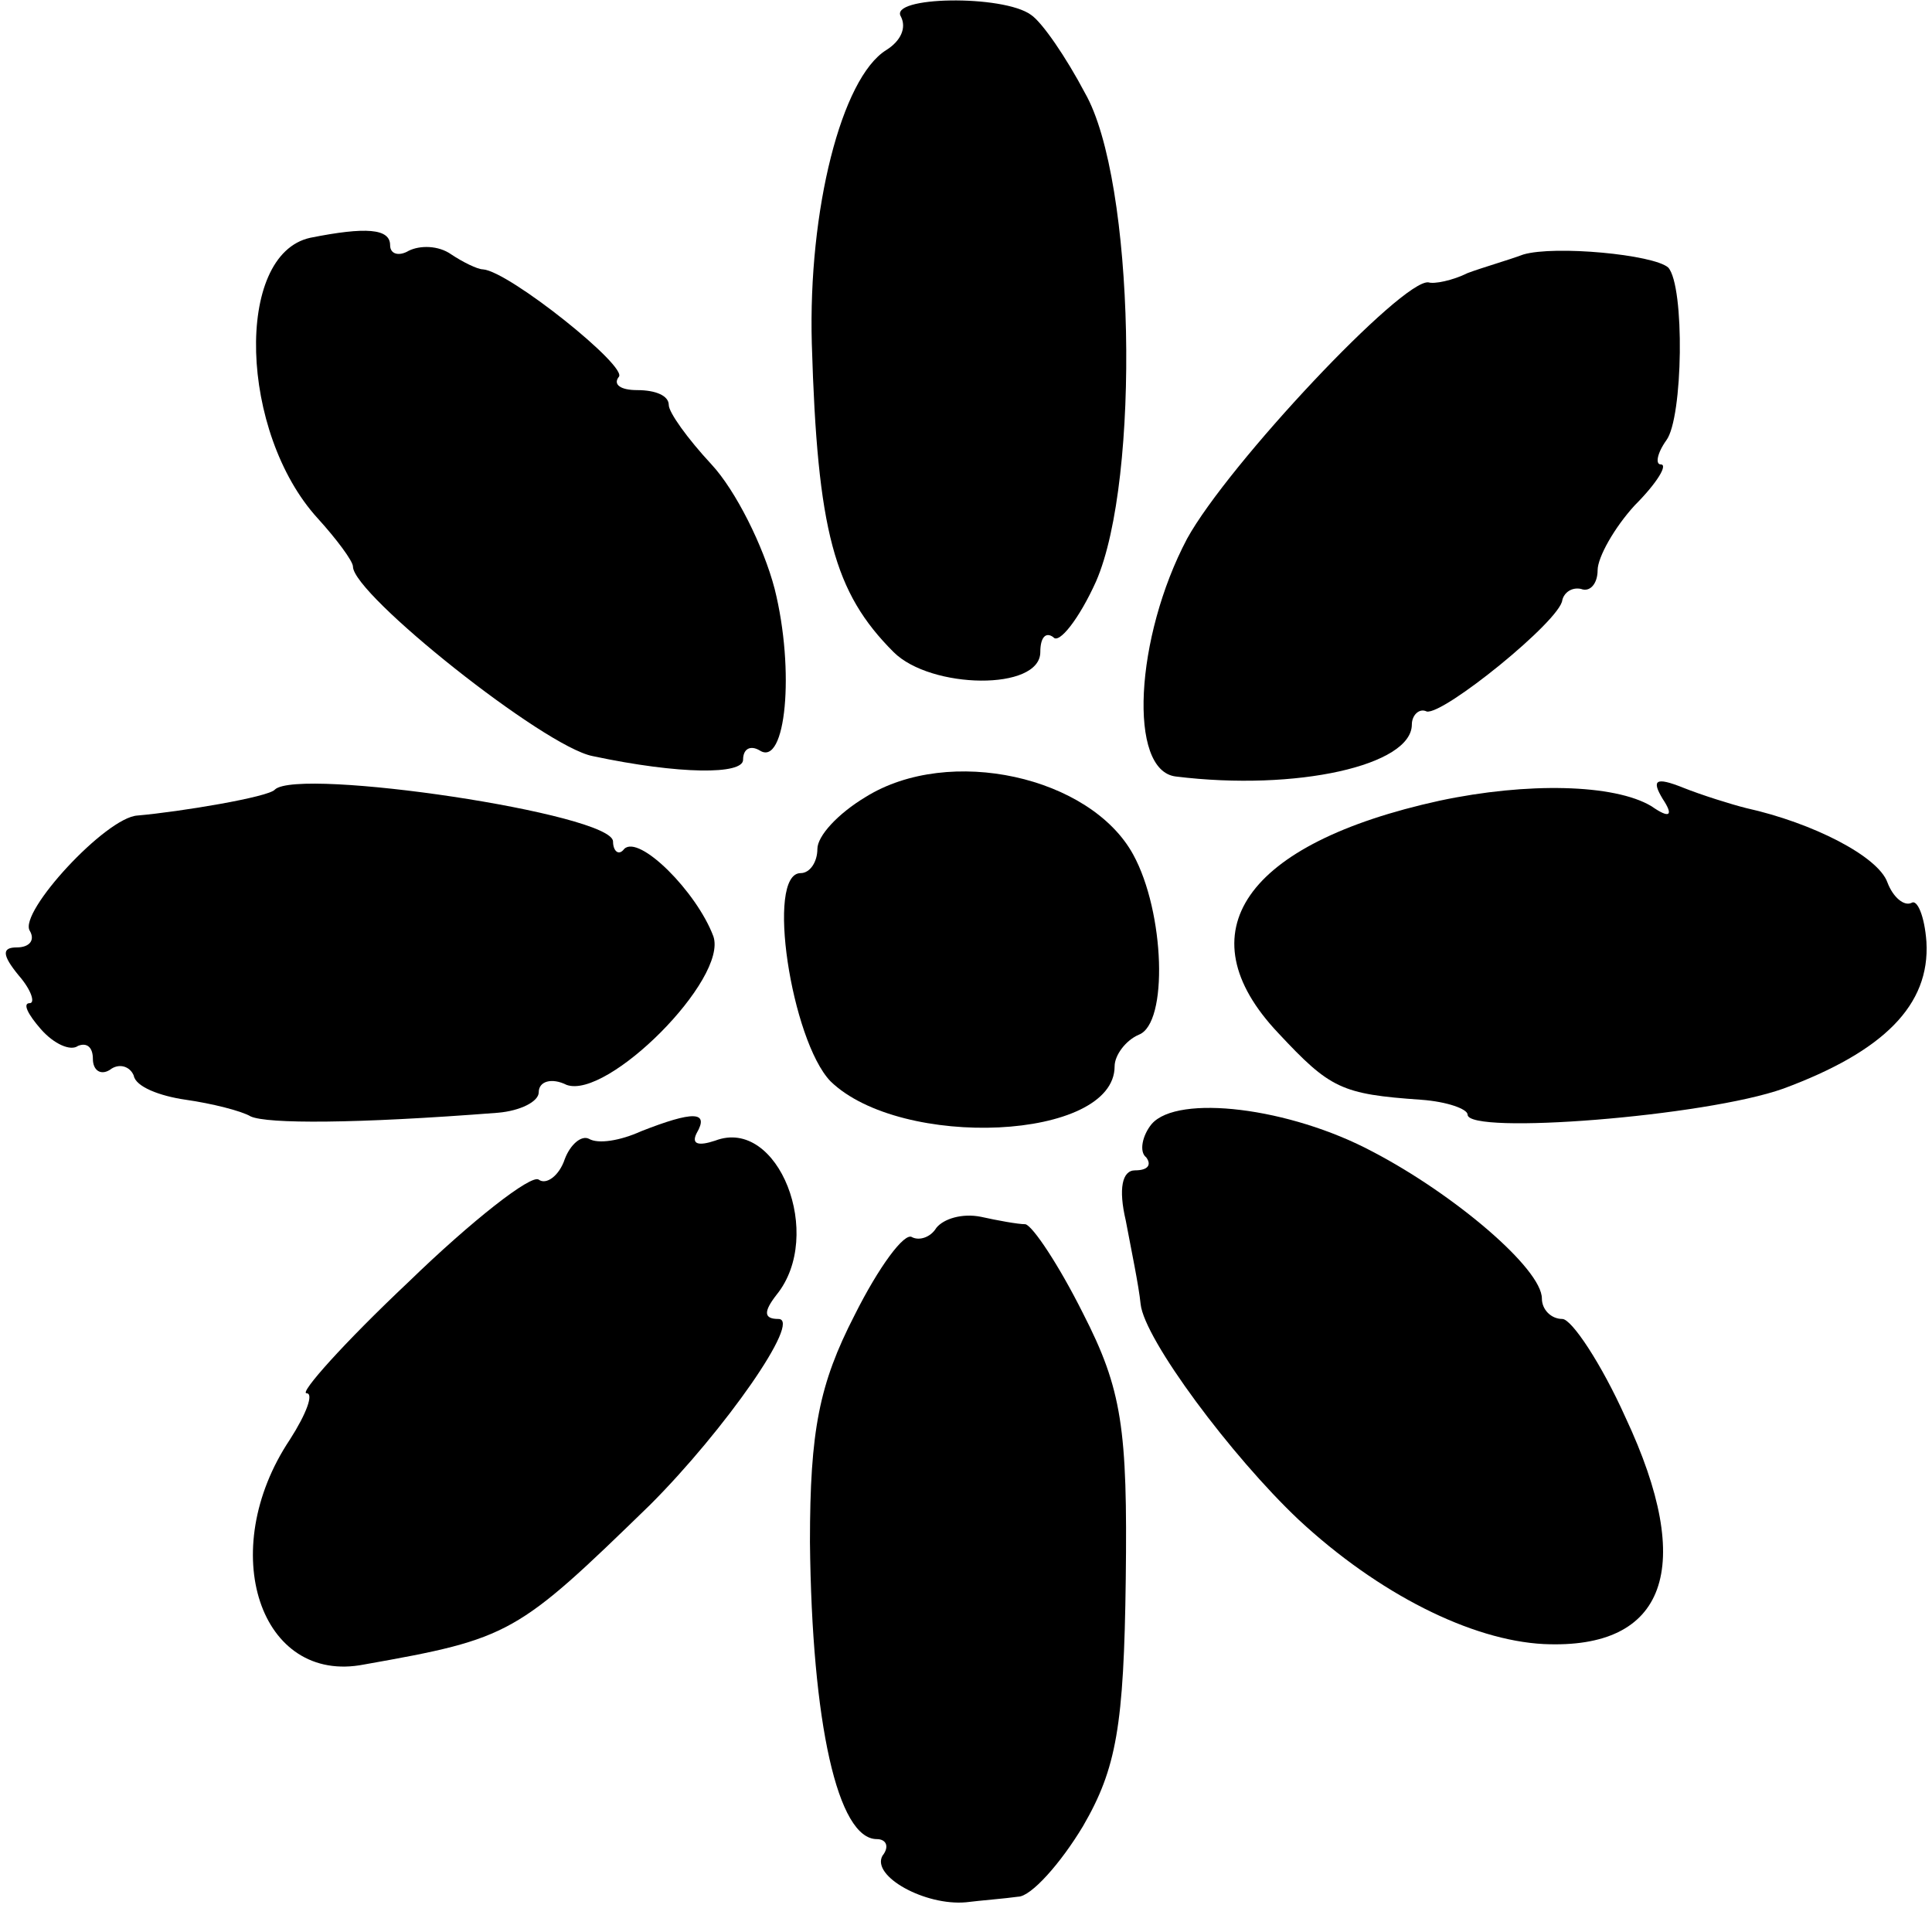
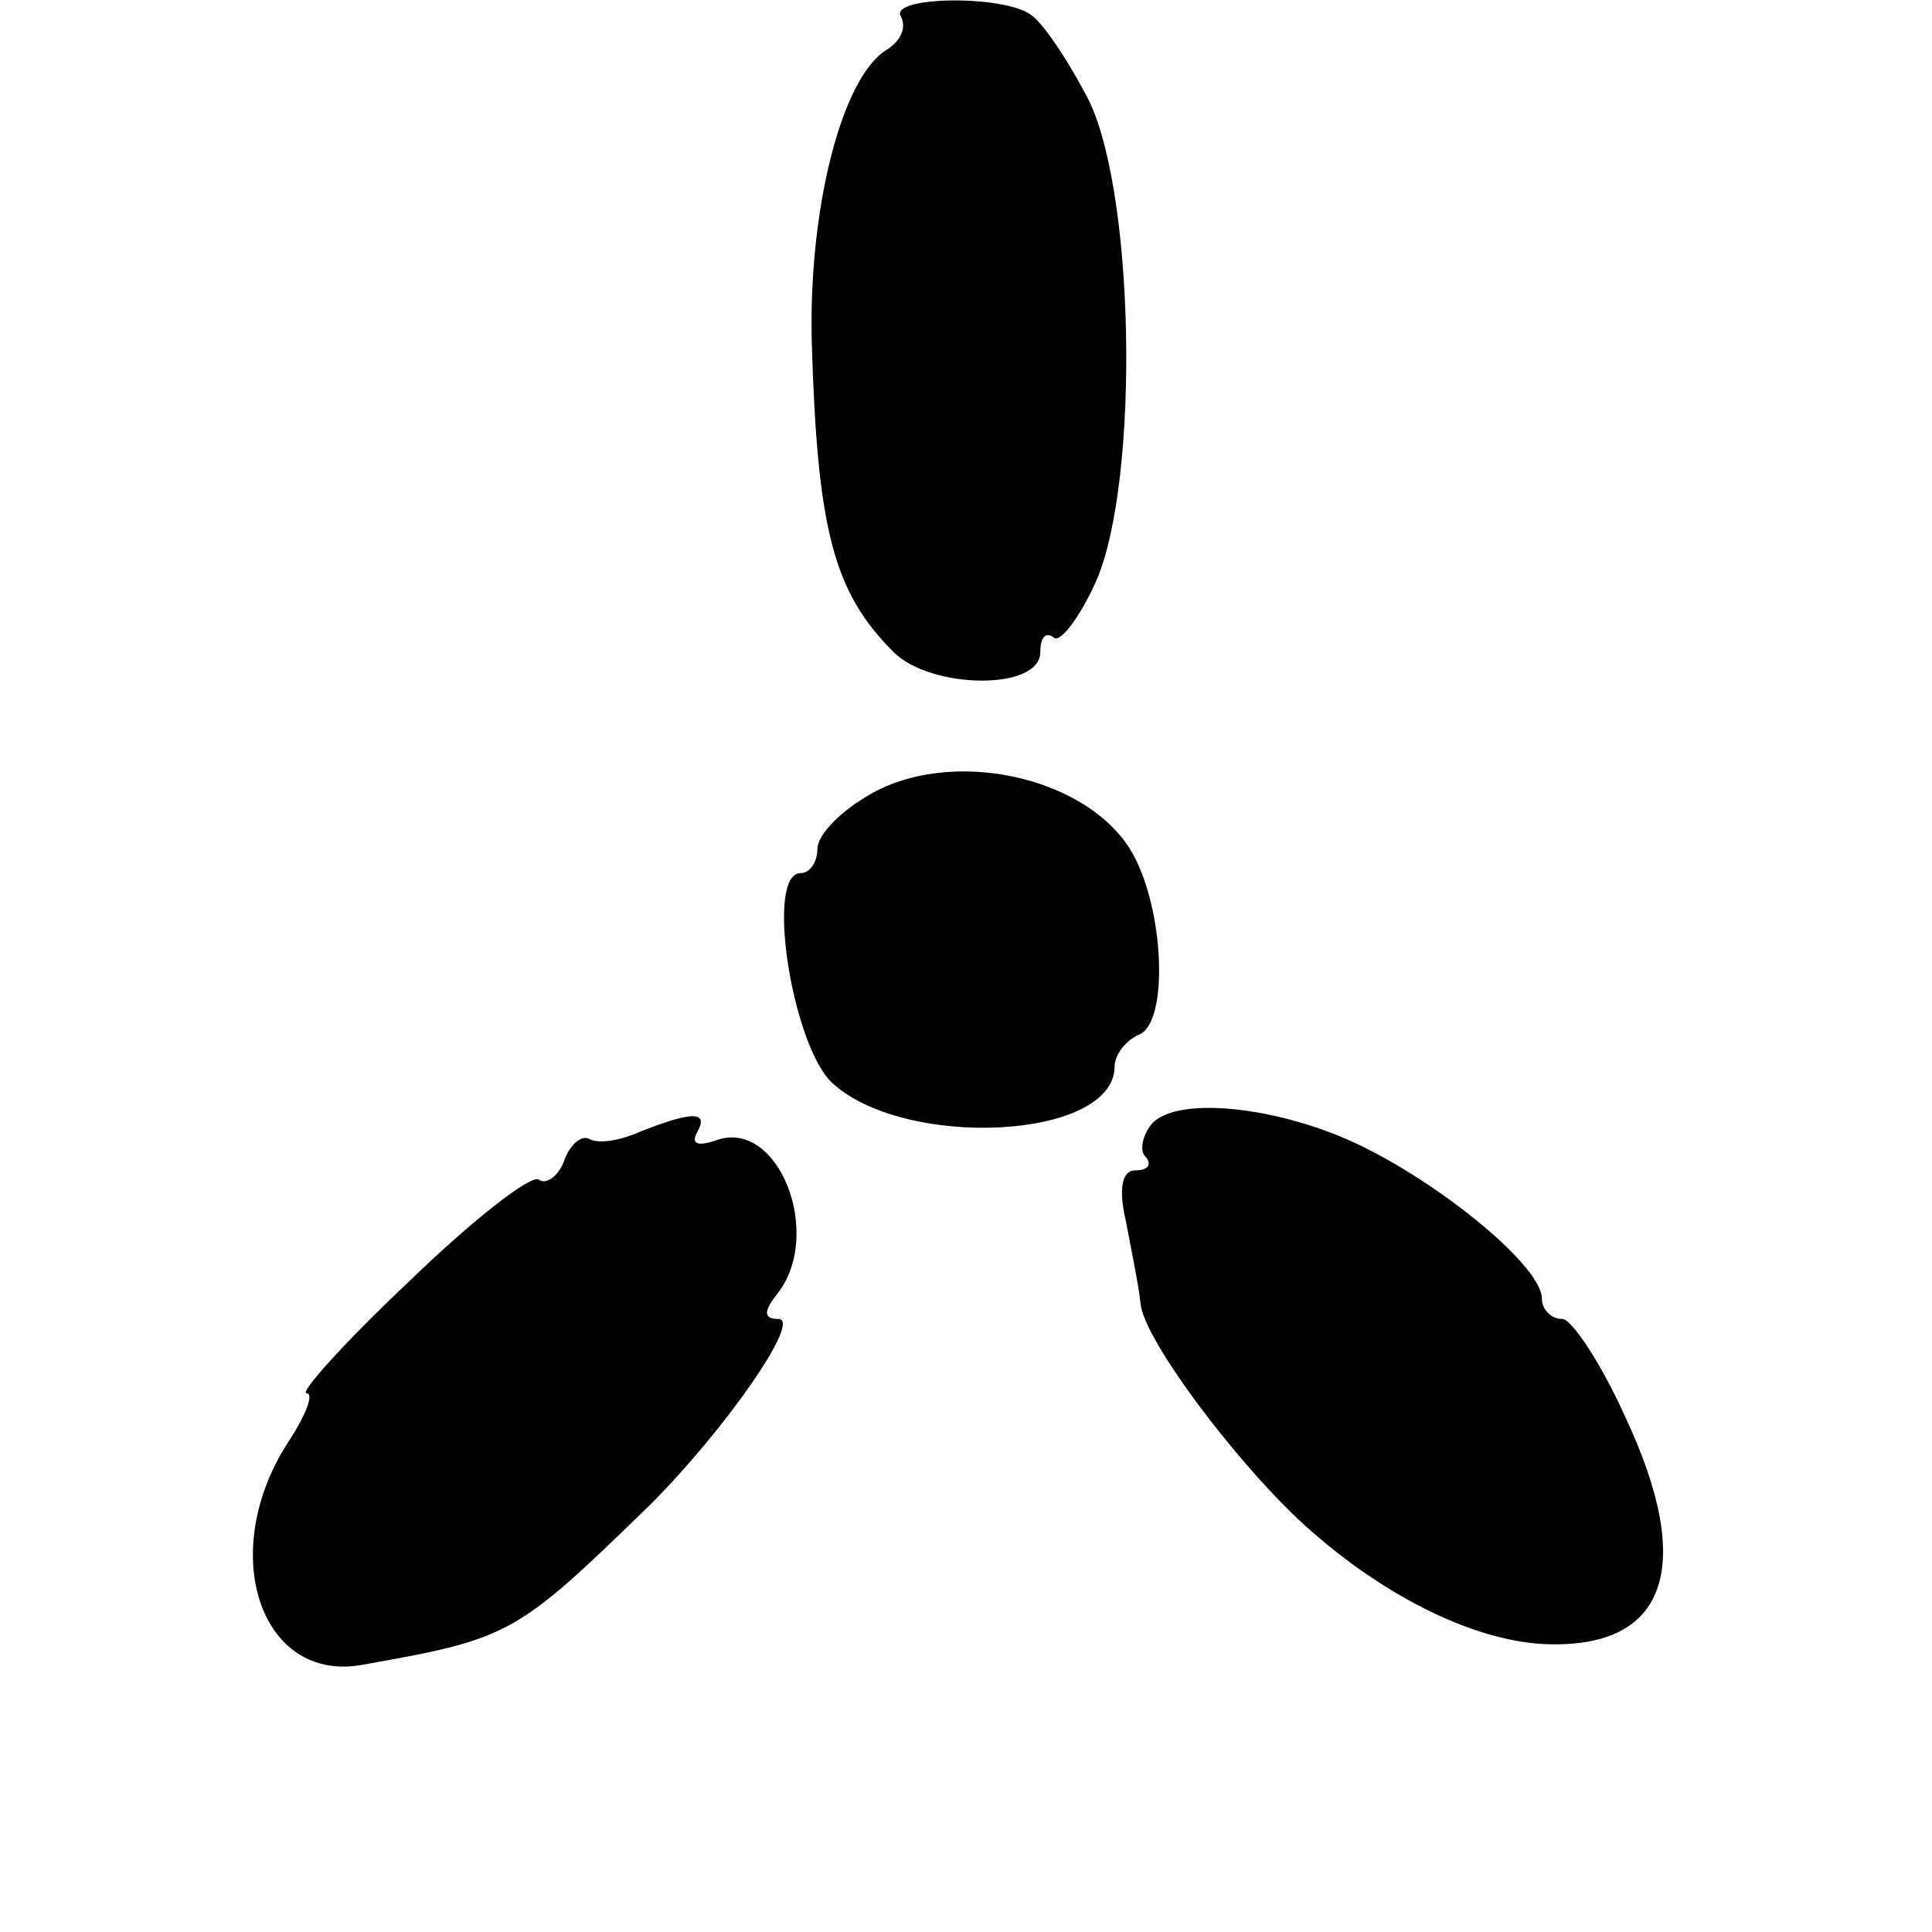
<svg xmlns="http://www.w3.org/2000/svg" version="1.0" width="104pt" height="104pt" viewBox="0 0 104 104" preserveAspectRatio="xMidYMid meet">
  <g transform="translate(0,104) scale(0.1,-0.1)" fill="#000000" stroke="none">
    <path d="M485 1031 c3 -6 0 -13 -8 -18 -24 -15 -42 -86 -40 -158 3 -101 12 -134 44 -166 20 -20 79 -21 79 0 0 8 3 11 7 8 3 -4 14 10 23 30 24 55 21 216 -6 263 -10 19 -23 38 -29 42 -15 11 -77 10 -70 -1z" />
-     <path d="M167 912 c-41 -9 -38 -105 4 -151 10 -11 19 -23 19 -26 0 -15 103 -97 129 -102 47 -10 81 -10 81 -2 0 6 4 8 9 5 14 -9 19 43 8 87 -6 23 -21 53 -34 67 -13 14 -23 28 -23 32 0 5 -7 8 -17 8 -9 0 -13 3 -10 7 6 5 -59 57 -73 58 -3 0 -11 4 -17 8 -7 5 -17 5 -23 2 -5 -3 -10 -2 -10 3 0 9 -13 10 -43 4z" />
-     <path d="M820 903 c-8 -3 -22 -7 -30 -10 -8 -4 -18 -6 -21 -5 -14 2 -108 -98 -130 -138 -28 -53 -32 -125 -6 -128 65 -8 127 6 127 28 0 5 4 9 8 7 9 -2 72 49 73 60 1 4 5 7 10 6 5 -2 9 3 9 10 0 7 9 23 20 35 12 12 18 22 14 22 -3 0 -2 6 3 13 9 12 10 83 1 93 -8 7 -61 12 -78 7z" />
    <path d="M466 611 c-15 -9 -26 -21 -26 -28 0 -7 -4 -13 -9 -13 -19 0 -5 -90 16 -112 38 -37 153 -32 153 8 0 6 6 14 13 17 16 6 14 66 -3 97 -23 42 -99 59 -144 31z" />
-     <path d="M148 615 c-3 -4 -51 -12 -74 -14 -17 -1 -64 -52 -58 -62 3 -5 0 -9 -7 -9 -8 0 -8 -4 1 -15 7 -8 9 -15 6 -15 -4 0 -1 -6 6 -14 7 -8 16 -12 20 -9 5 2 8 -1 8 -7 0 -6 4 -9 9 -6 5 4 11 2 13 -3 1 -6 14 -11 28 -13 14 -2 30 -6 35 -9 9 -4 56 -4 133 2 12 1 22 6 22 11 0 6 7 8 15 4 22 -8 87 57 79 80 -9 24 -40 55 -48 47 -3 -4 -6 -1 -6 4 0 15 -169 40 -182 28z" />
-     <path d="M775 609 c-105 -23 -138 -71 -87 -125 28 -30 34 -33 77 -36 14 -1 25 -5 25 -8 0 -11 128 -1 170 14 54 20 79 45 77 79 -1 14 -5 23 -8 21 -4 -2 -10 3 -13 11 -5 14 -40 32 -76 40 -8 2 -24 7 -34 11 -15 6 -17 4 -11 -6 6 -9 4 -11 -6 -4 -20 12 -67 13 -114 3z" />
    <path d="M620 435 c-5 -6 -7 -15 -3 -18 3 -4 1 -7 -6 -7 -7 0 -9 -10 -5 -27 3 -16 7 -35 8 -45 2 -19 49 -82 85 -116 43 -40 93 -65 132 -67 66 -3 82 41 44 122 -13 29 -29 53 -34 53 -6 0 -11 5 -11 11 0 16 -47 56 -91 79 -45 24 -105 31 -119 15z" />
    <path d="M345 431 c-11 -5 -23 -7 -28 -4 -4 2 -10 -3 -13 -11 -3 -9 -10 -14 -14 -11 -4 3 -36 -22 -70 -55 -35 -33 -59 -60 -55 -60 4 0 0 -11 -9 -25 -40 -60 -16 -132 40 -121 79 14 82 16 154 86 40 40 82 100 69 100 -8 0 -8 4 -1 13 26 32 1 96 -33 83 -9 -3 -13 -2 -10 4 7 12 -2 12 -30 1z" />
-     <path d="M504 379 c-3 -5 -9 -7 -13 -5 -4 3 -18 -16 -31 -42 -19 -37 -24 -62 -24 -122 1 -98 15 -160 36 -160 5 0 7 -4 3 -9 -6 -11 23 -27 45 -25 8 1 21 2 28 3 7 0 23 18 35 38 18 31 22 54 23 133 1 81 -2 102 -23 143 -13 26 -27 47 -31 48 -4 0 -15 2 -24 4 -10 2 -20 -1 -24 -6z" />
  </g>
</svg>